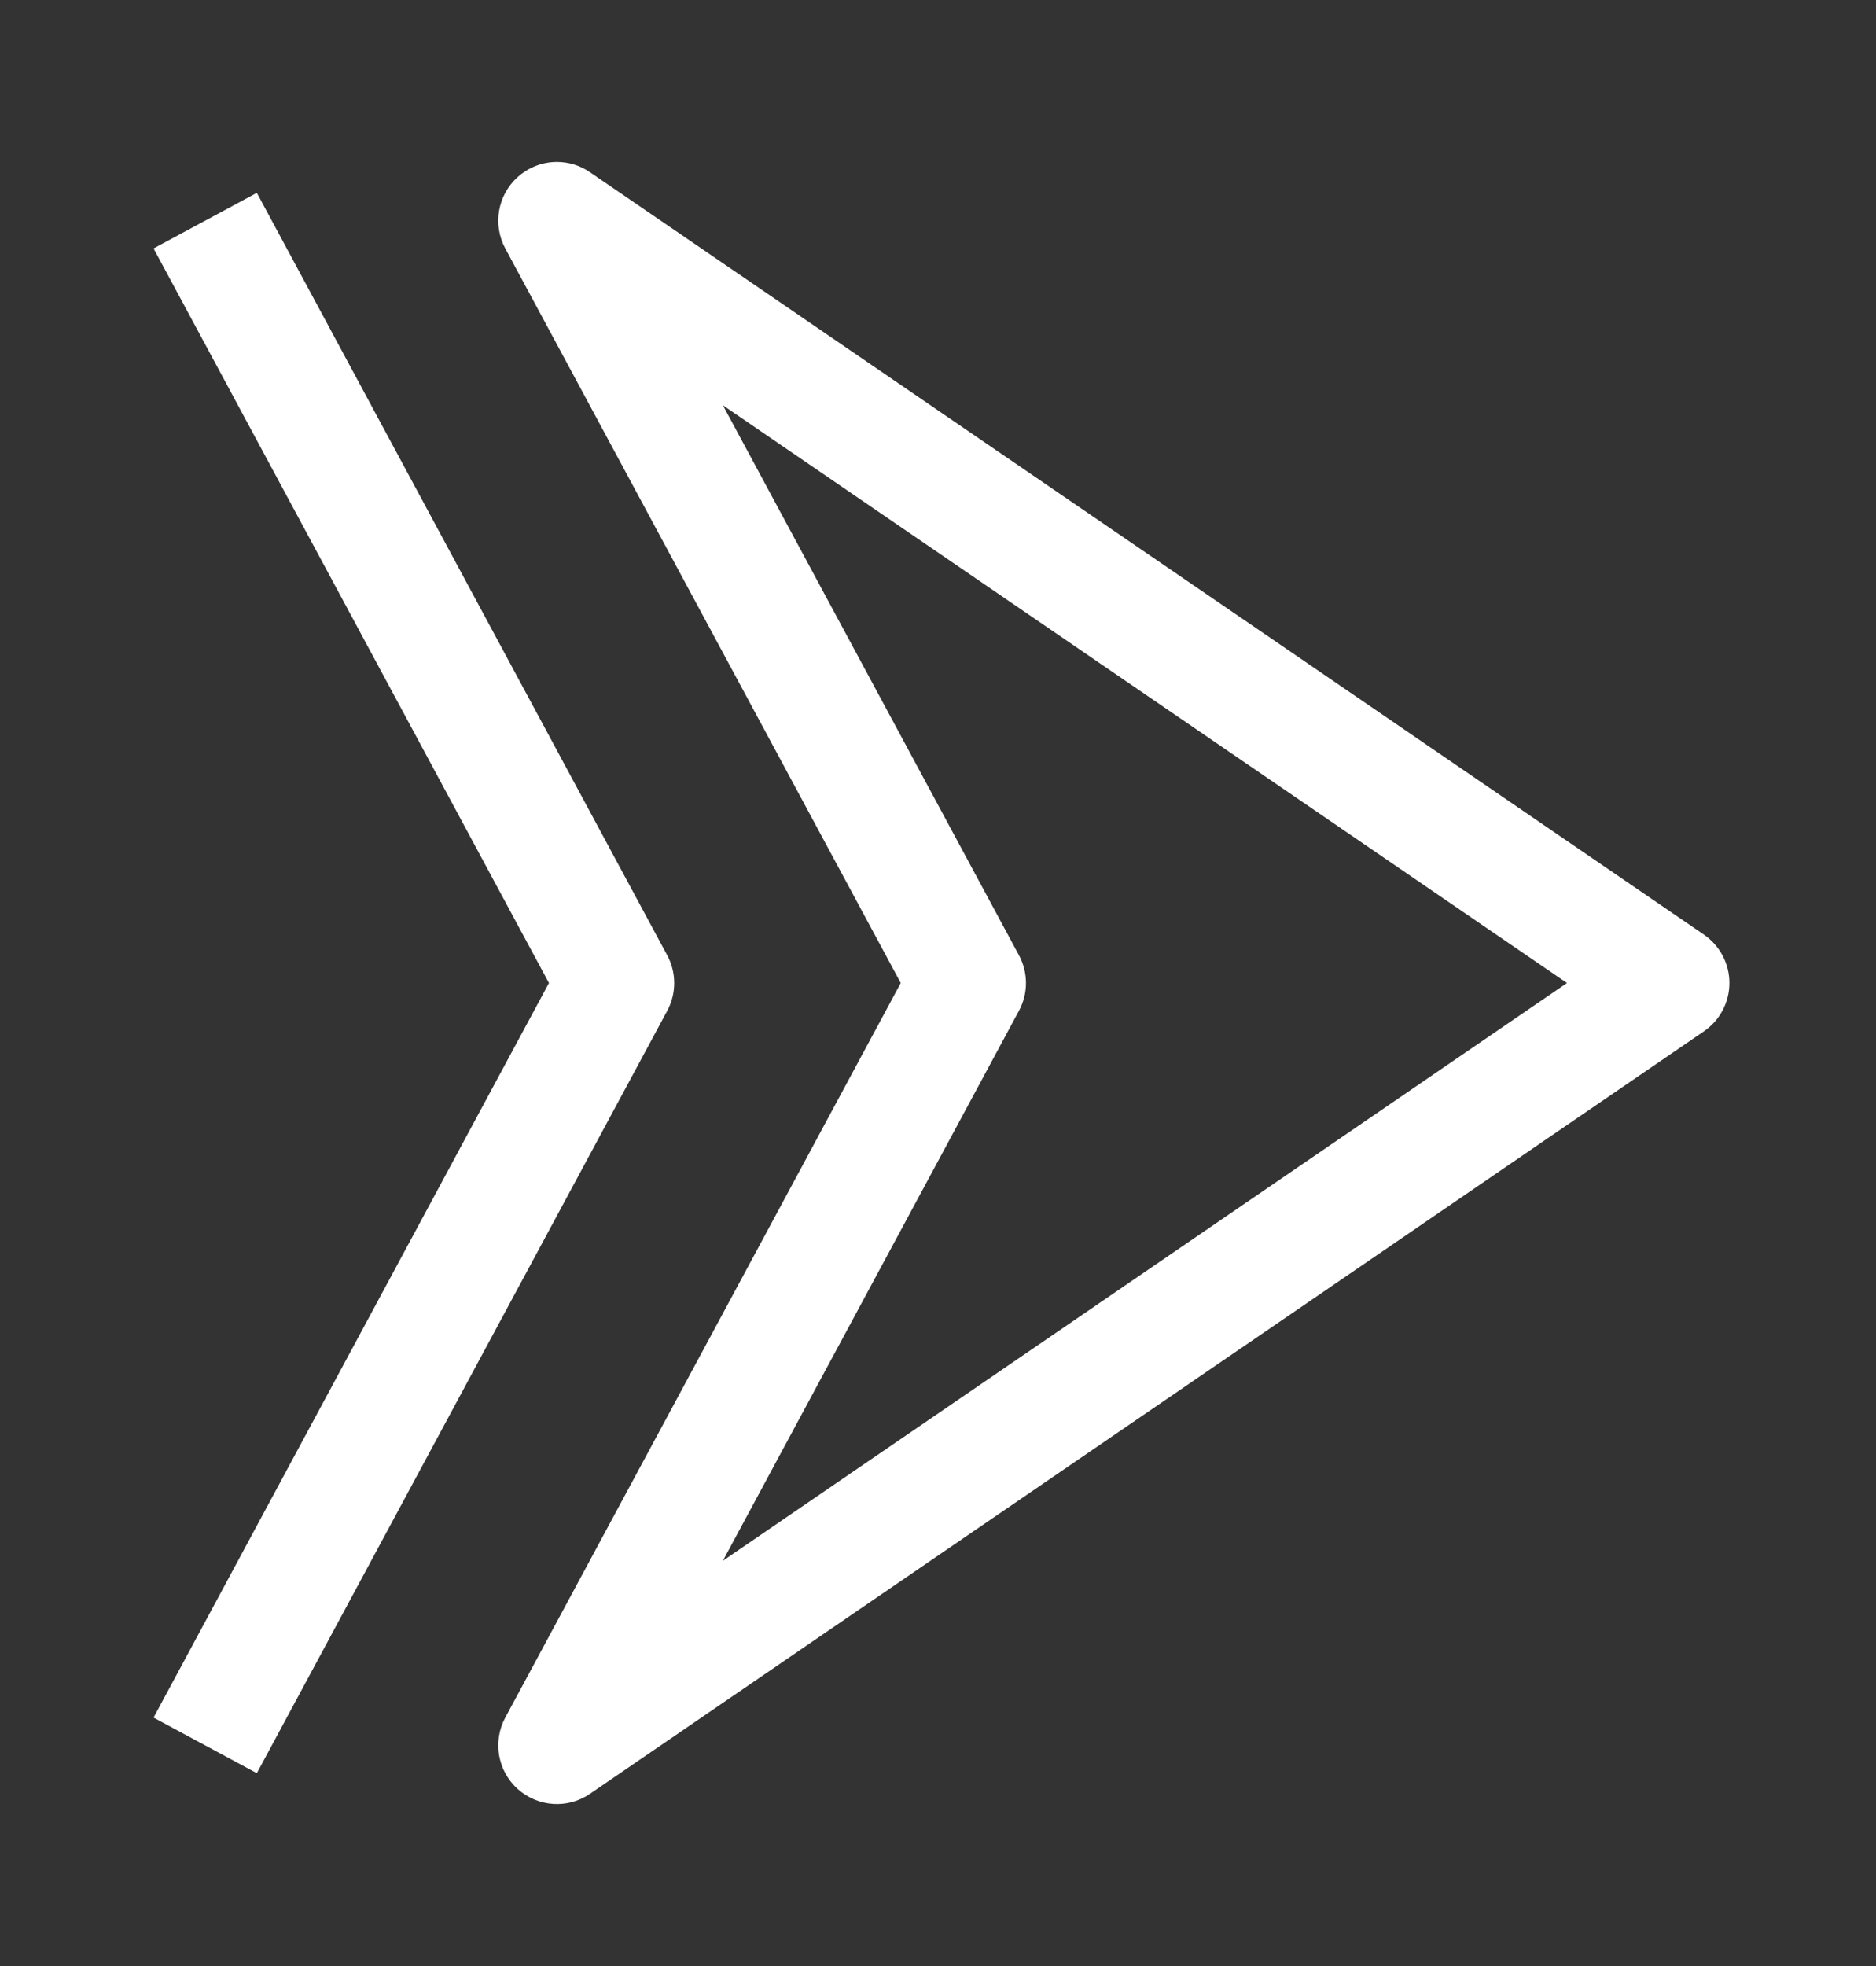
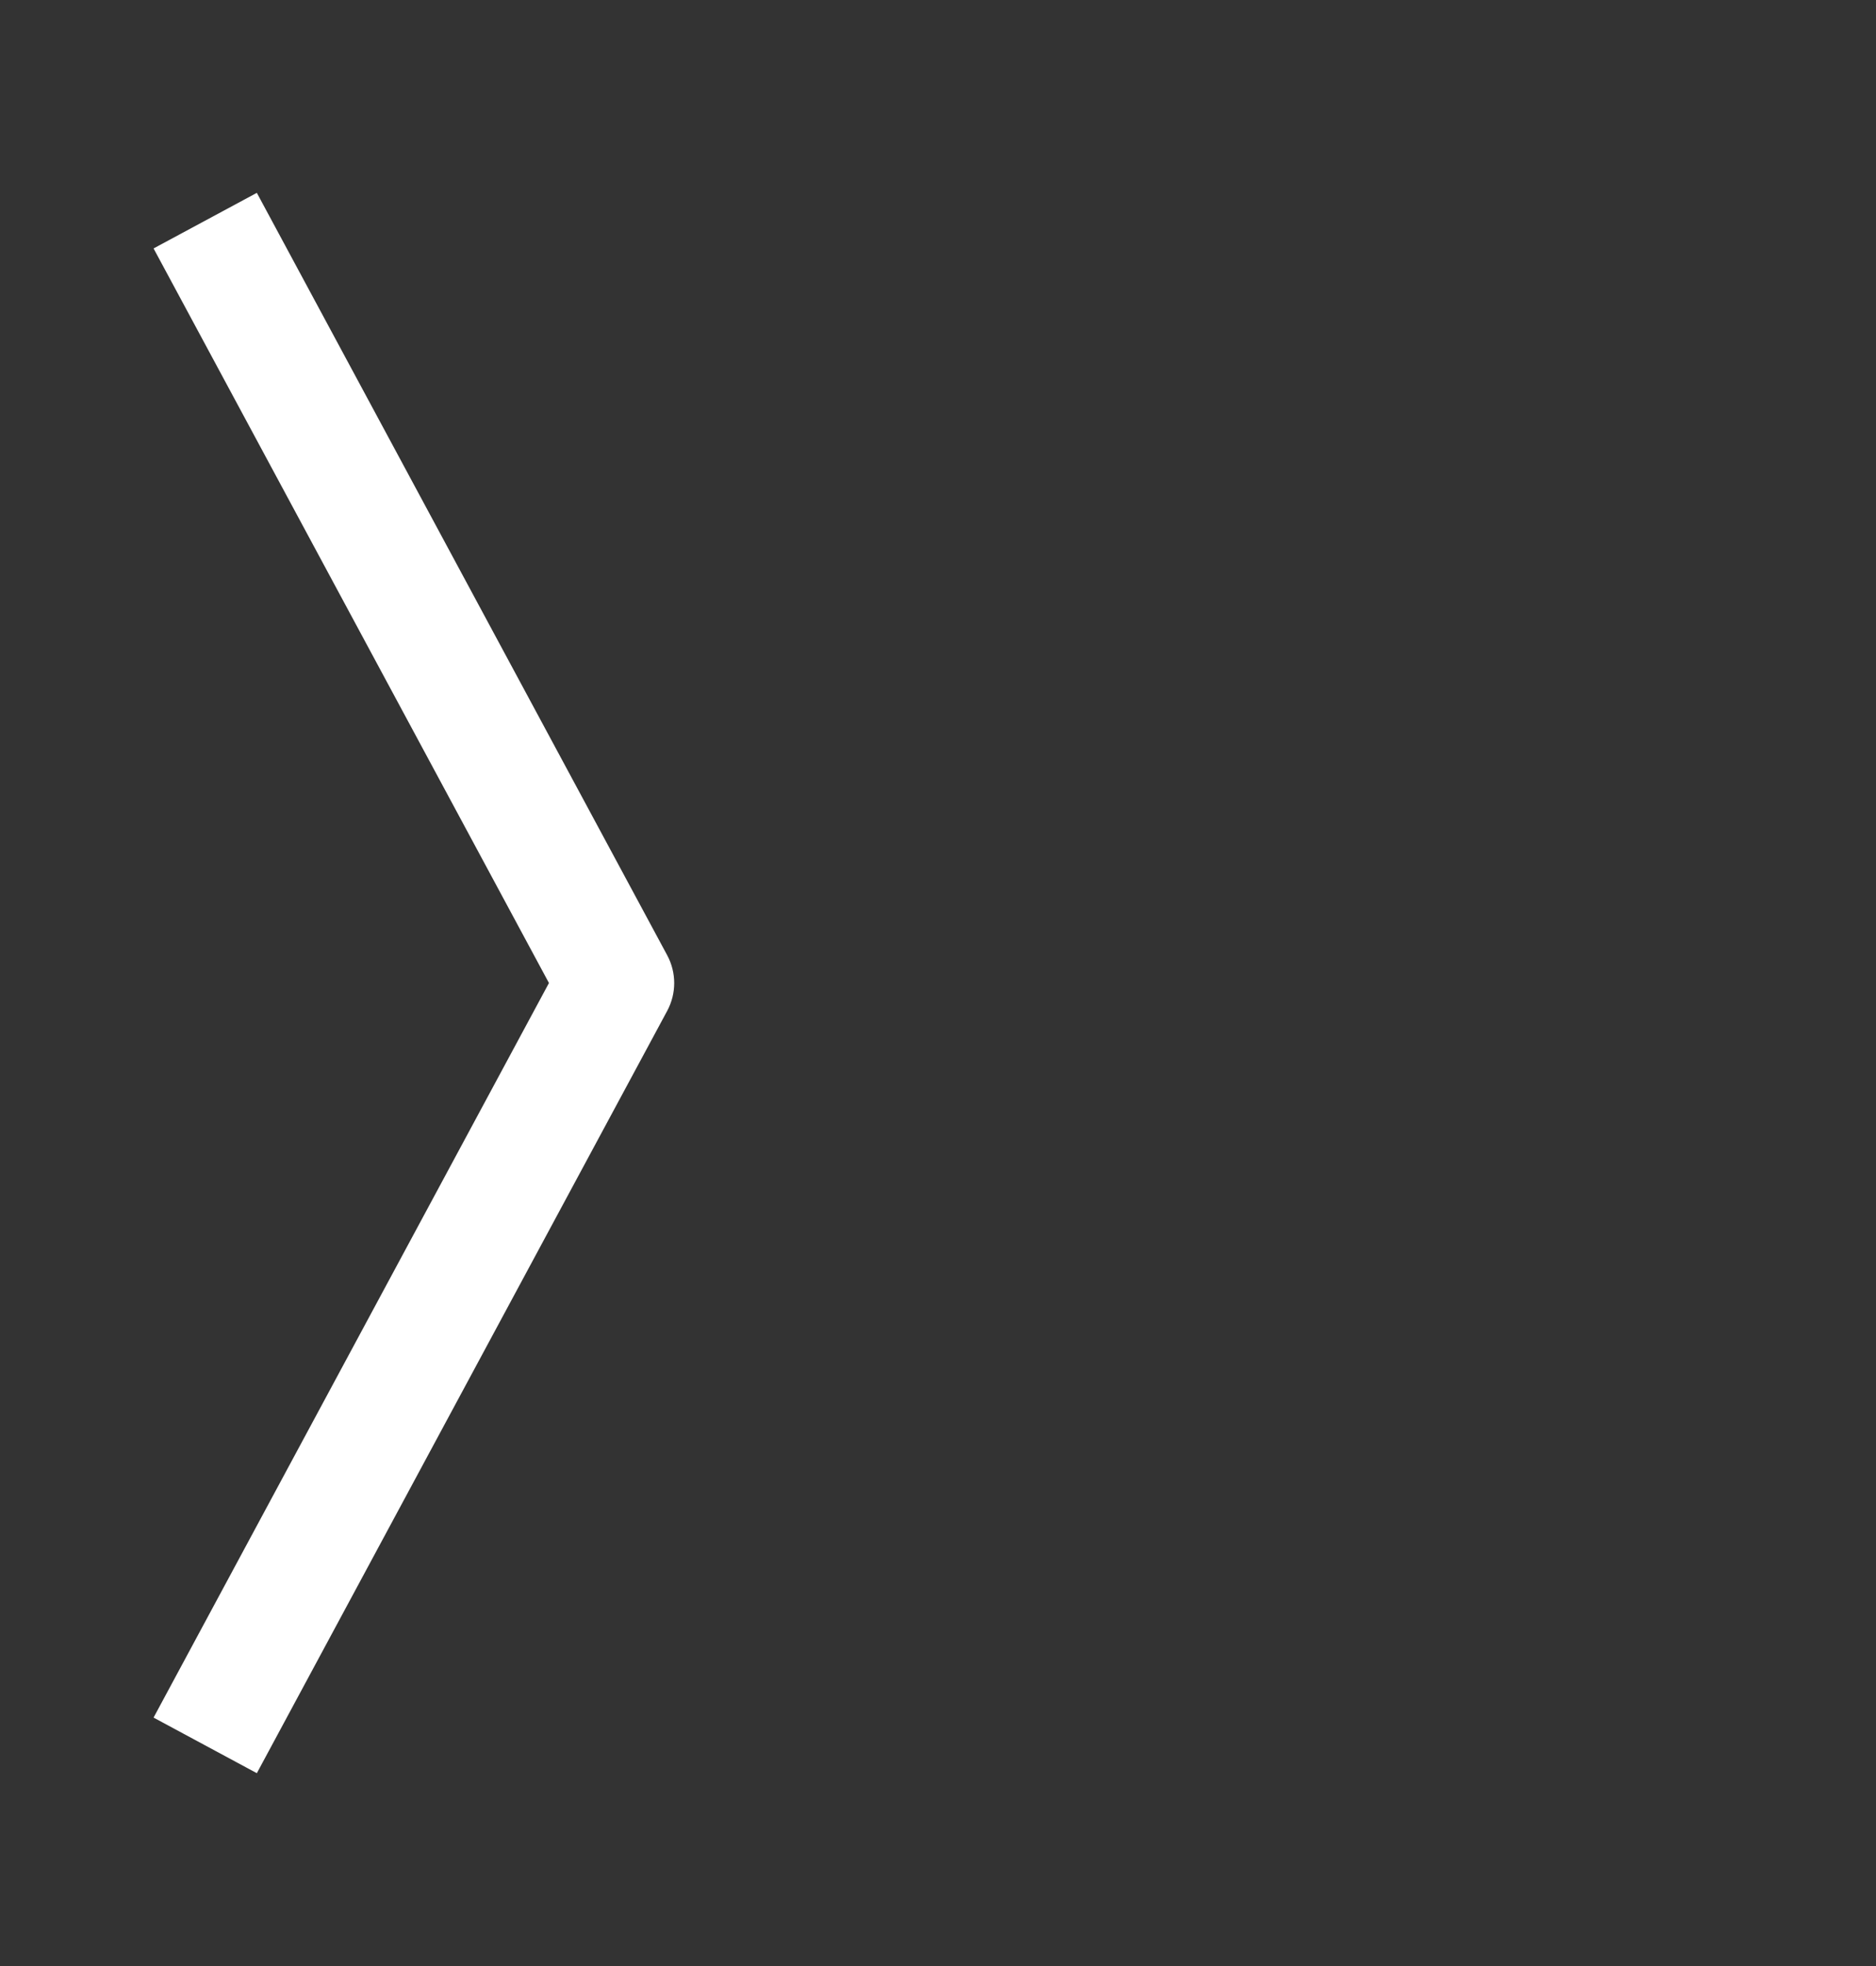
<svg xmlns="http://www.w3.org/2000/svg" width="21" height="22" viewBox="0 0 21 22" fill="none">
  <rect x="0" y="0" width="21" height="22" fill="#333333" stroke="none" />
-   <path d="M6.604 20.073L19.073 11.541C19.252 11.419 19.359 11.216 19.359 11C19.359 10.783 19.252 10.581 19.073 10.458L6.604 1.927C6.493 1.85 6.363 1.812 6.234 1.812C6.077 1.812 5.92 1.869 5.795 1.981C5.57 2.183 5.513 2.514 5.656 2.78L10.083 11L5.656 19.22C5.513 19.486 5.57 19.817 5.795 20.019C6.022 20.222 6.356 20.244 6.604 20.073ZM11.406 11.311C11.511 11.117 11.511 10.884 11.406 10.689L8.092 4.535L17.541 11L8.092 17.465L11.406 11.311Z" fill="white" />
  <path d="M2.875 19.842L7.469 11.311C7.573 11.117 7.573 10.884 7.469 10.69L2.875 2.158L1.719 2.78L6.145 11L1.719 19.22L2.875 19.842Z" fill="white" />
</svg>